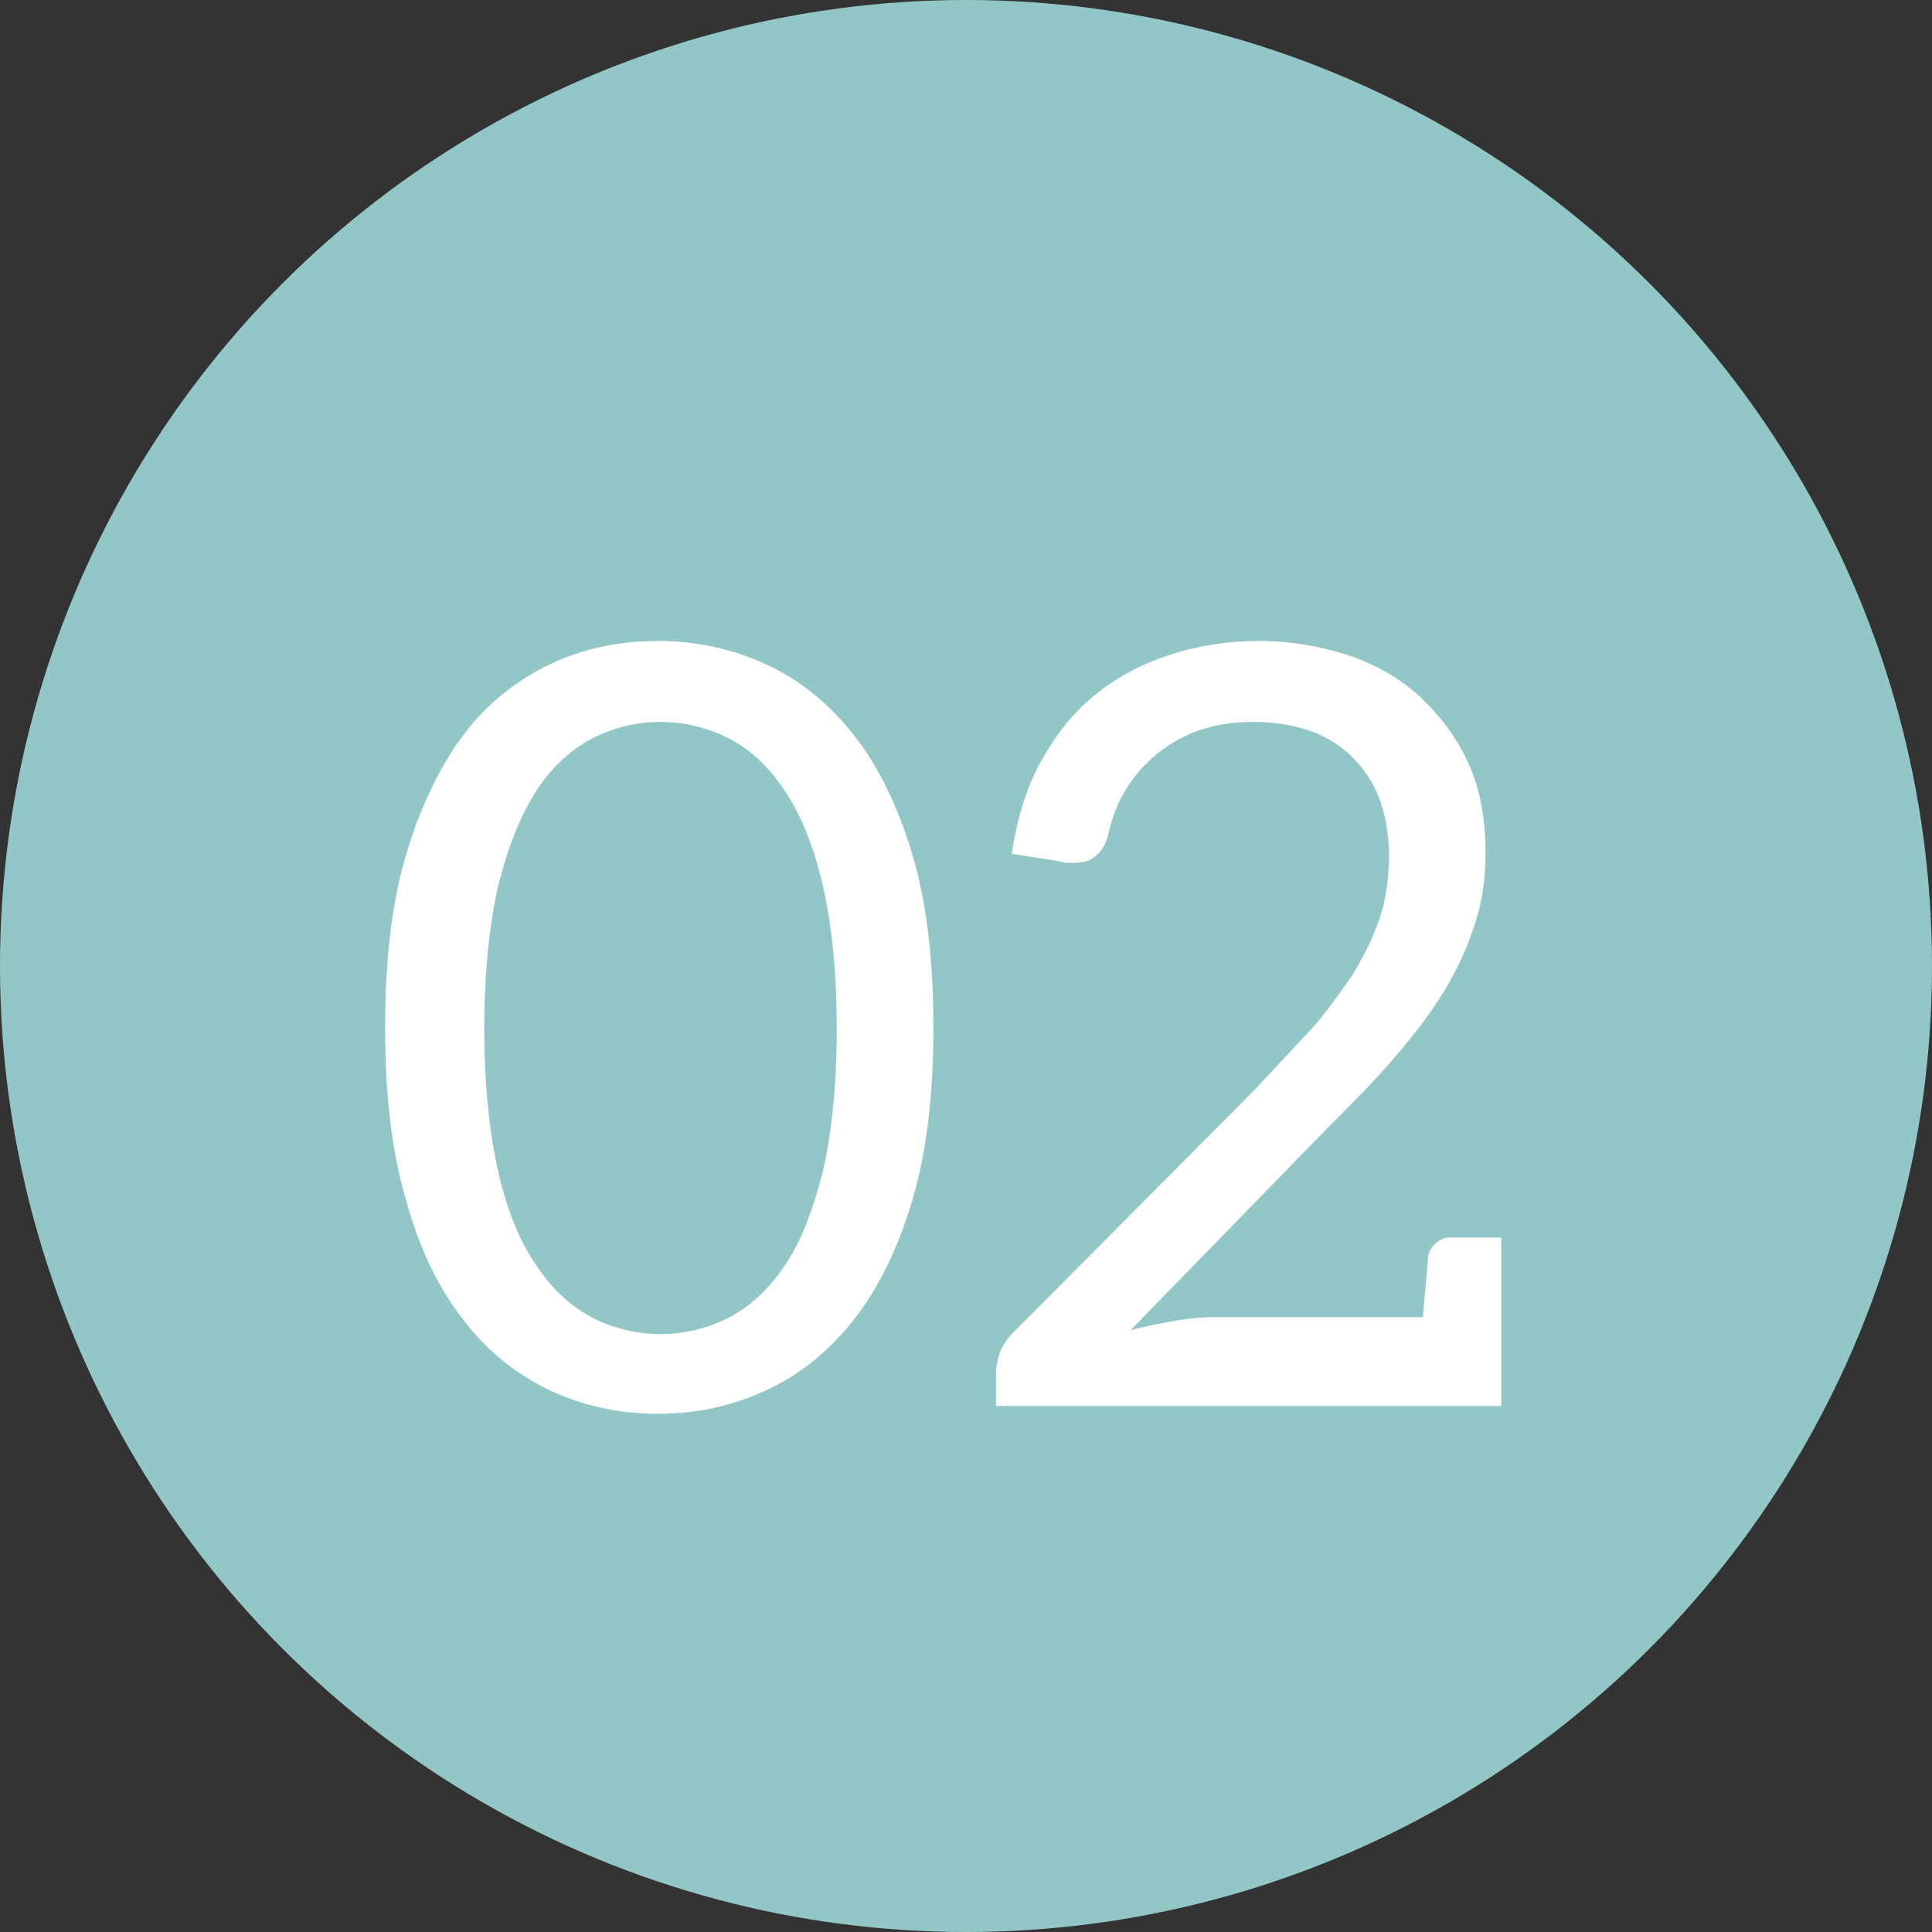
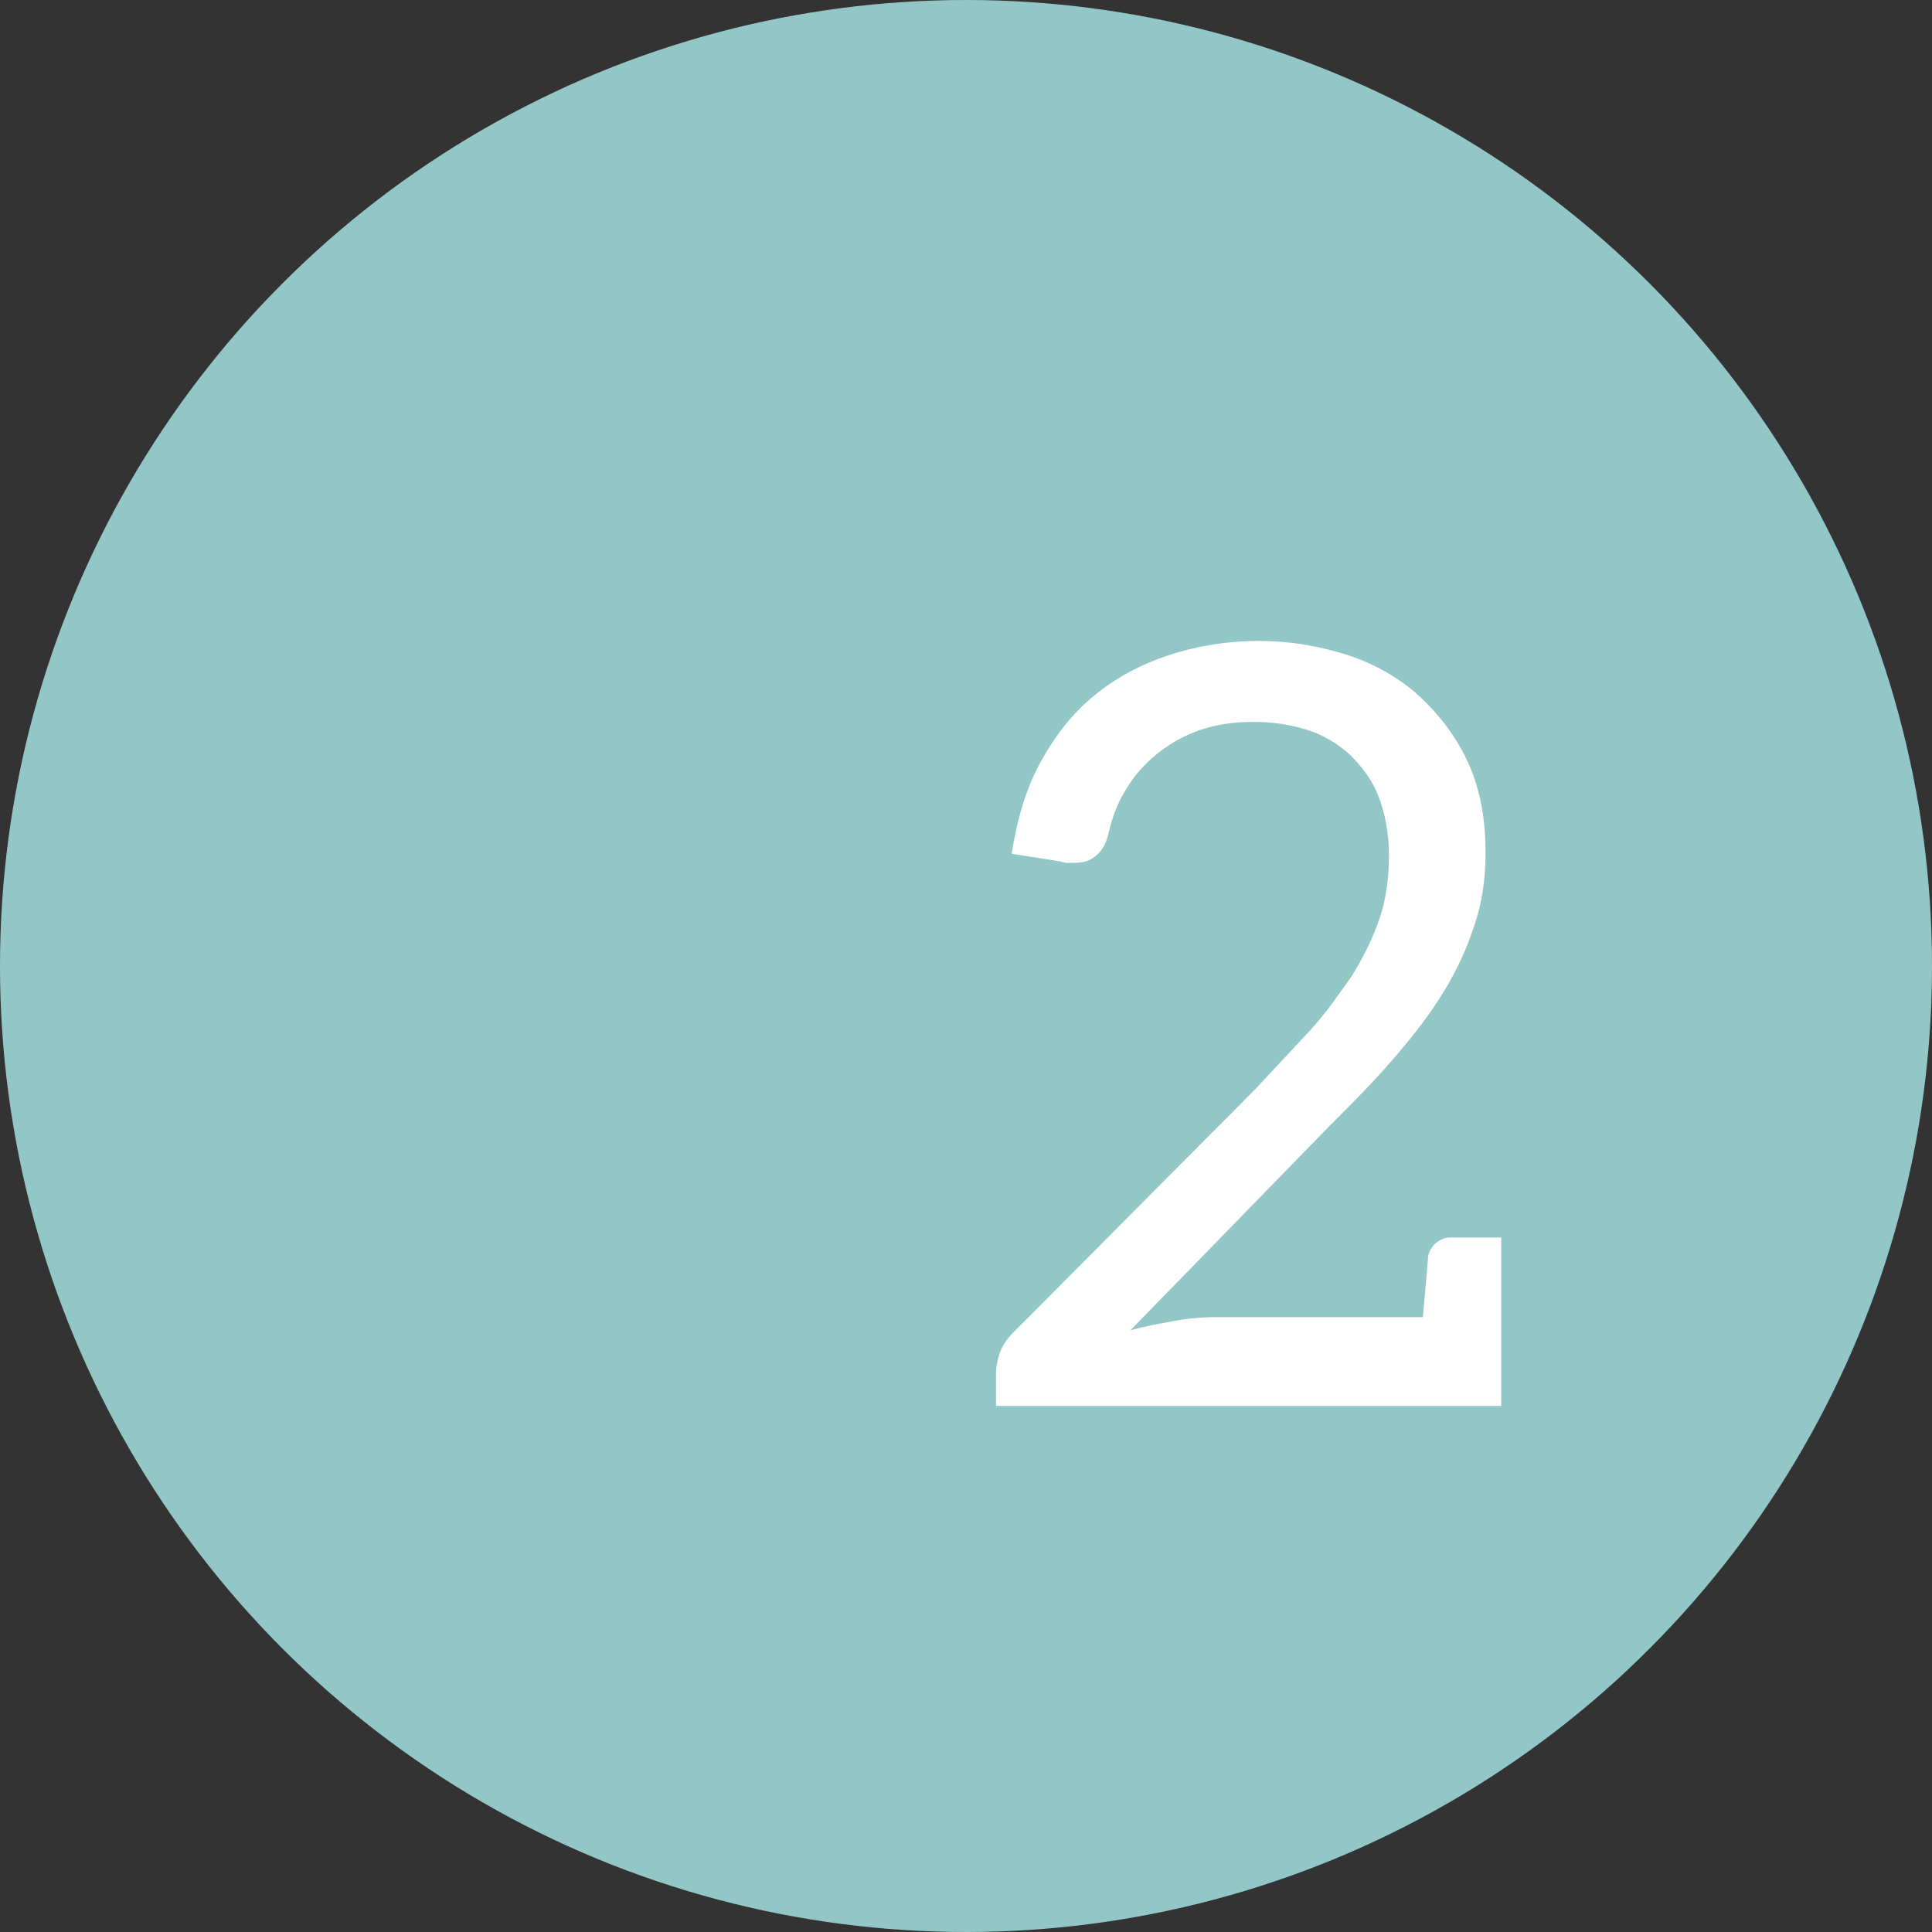
<svg xmlns="http://www.w3.org/2000/svg" version="1.1" id="_x34__xA0_Imagen_1_" x="0px" y="0px" width="560px" height="560px" viewBox="200 0 560 560" enable-background="new 200 0 560 560" xml:space="preserve">
  <rect x="200" y="0" width="560" height="560" fill="#333333" stroke="none" />
  <circle fill="#93C7C7" cx="480" cy="280" r="280" />
  <g enable-background="new    ">
-     <path fill="#FFFFFF" d="M464.486,347.729c-4.162,14-9.838,25.729-17.026,34.812c-7.189,9.081-15.514,15.892-25.352,20.432   c-9.838,4.541-20.054,6.812-31.406,6.812c-11.351,0-21.567-2.271-31.405-6.812c-9.459-4.54-18.162-11.351-24.973-20.432   c-7.189-9.082-12.865-20.812-16.648-34.812c-4.162-14-6.054-30.648-6.054-49.945c0-19.298,1.892-35.946,6.054-49.946   s9.838-25.729,16.648-34.811c6.811-9.081,15.514-15.892,24.973-20.432s20.054-6.811,31.405-6.811   c10.973,0,21.568,2.271,31.406,6.811s18.162,11.351,25.352,20.432c7.188,9.082,12.864,20.811,17.026,34.811   s6.054,30.648,6.054,49.946C470.54,317.081,468.648,333.729,464.486,347.729z M438.378,256.162   c-2.648-11.352-6.432-20.433-11.351-27.622s-10.217-11.73-16.271-14.757c-6.054-3.027-12.865-4.541-19.297-4.541   c-6.811,0-13.243,1.514-19.297,4.541s-11.729,7.946-16.27,14.757s-8.325,15.892-11.352,27.622c-2.648,11.352-4.162,25.352-4.162,42   s1.514,30.648,4.162,42c2.649,11.352,6.433,20.433,11.352,27.243c4.541,6.811,10.216,11.729,16.27,14.757   s12.865,4.541,19.297,4.541s13.243-1.514,19.297-4.541c6.054-3.027,11.729-7.946,16.271-14.757   c4.919-6.811,8.324-15.892,11.351-27.243c2.649-11.352,4.162-25.352,4.162-42S441.027,267.514,438.378,256.162z" />
    <path fill="#FFFFFF" d="M634.757,407.514H488.703v-9.46c0-1.892,0.378-3.783,1.135-6.054c0.757-1.892,1.892-3.784,3.784-5.676   l70-70.378c5.675-6.055,10.973-11.73,15.892-17.027c4.919-5.298,8.702-10.974,12.486-16.271c3.405-5.675,6.054-10.973,7.946-16.648   c1.892-5.676,2.648-11.729,2.648-18.162s-1.135-12.108-3.027-17.027c-1.892-4.919-4.919-8.703-8.324-12.108   c-3.405-3.027-7.567-5.676-12.486-7.189c-4.919-1.514-9.838-2.271-15.514-2.271s-10.595,0.757-15.135,2.271   c-4.541,1.513-8.703,3.784-12.486,6.811c-3.784,3.027-6.812,6.433-9.082,10.216c-2.648,4.162-4.162,8.324-5.297,13.243   c-0.757,3.027-1.892,4.919-3.783,6.433c-1.893,1.513-3.784,1.892-6.433,1.892c-0.379,0-1.136,0-1.514,0   c-0.379,0-1.136,0-1.892-0.378l-14.379-2.27c1.514-9.838,4.162-18.919,8.324-26.486c4.162-7.568,9.081-14,15.514-19.297   s13.621-9.081,21.567-11.73c7.946-2.648,17.027-4.162,26.108-4.162c9.459,0,17.783,1.514,26.108,4.162   c7.945,2.649,15.135,6.811,20.811,12.108s10.595,11.729,14,19.297c3.405,7.567,4.919,16.27,4.919,25.729   c0,8.324-1.136,15.514-3.784,22.703c-2.271,6.811-5.676,13.622-9.838,20.054c-4.162,6.432-9.081,12.486-14.378,18.54   c-5.298,6.055-11.352,12.108-17.405,18.163l-57.514,59.026c4.162-1.135,8.324-1.892,12.486-2.648s8.324-1.135,12.108-1.135h60.162   c0.757-8.703,1.514-16.649,1.514-17.784c0.756-3.027,3.405-5.297,6.432-5.297h14.757v24.973v4.919v18.919H634.757z" />
  </g>
</svg>